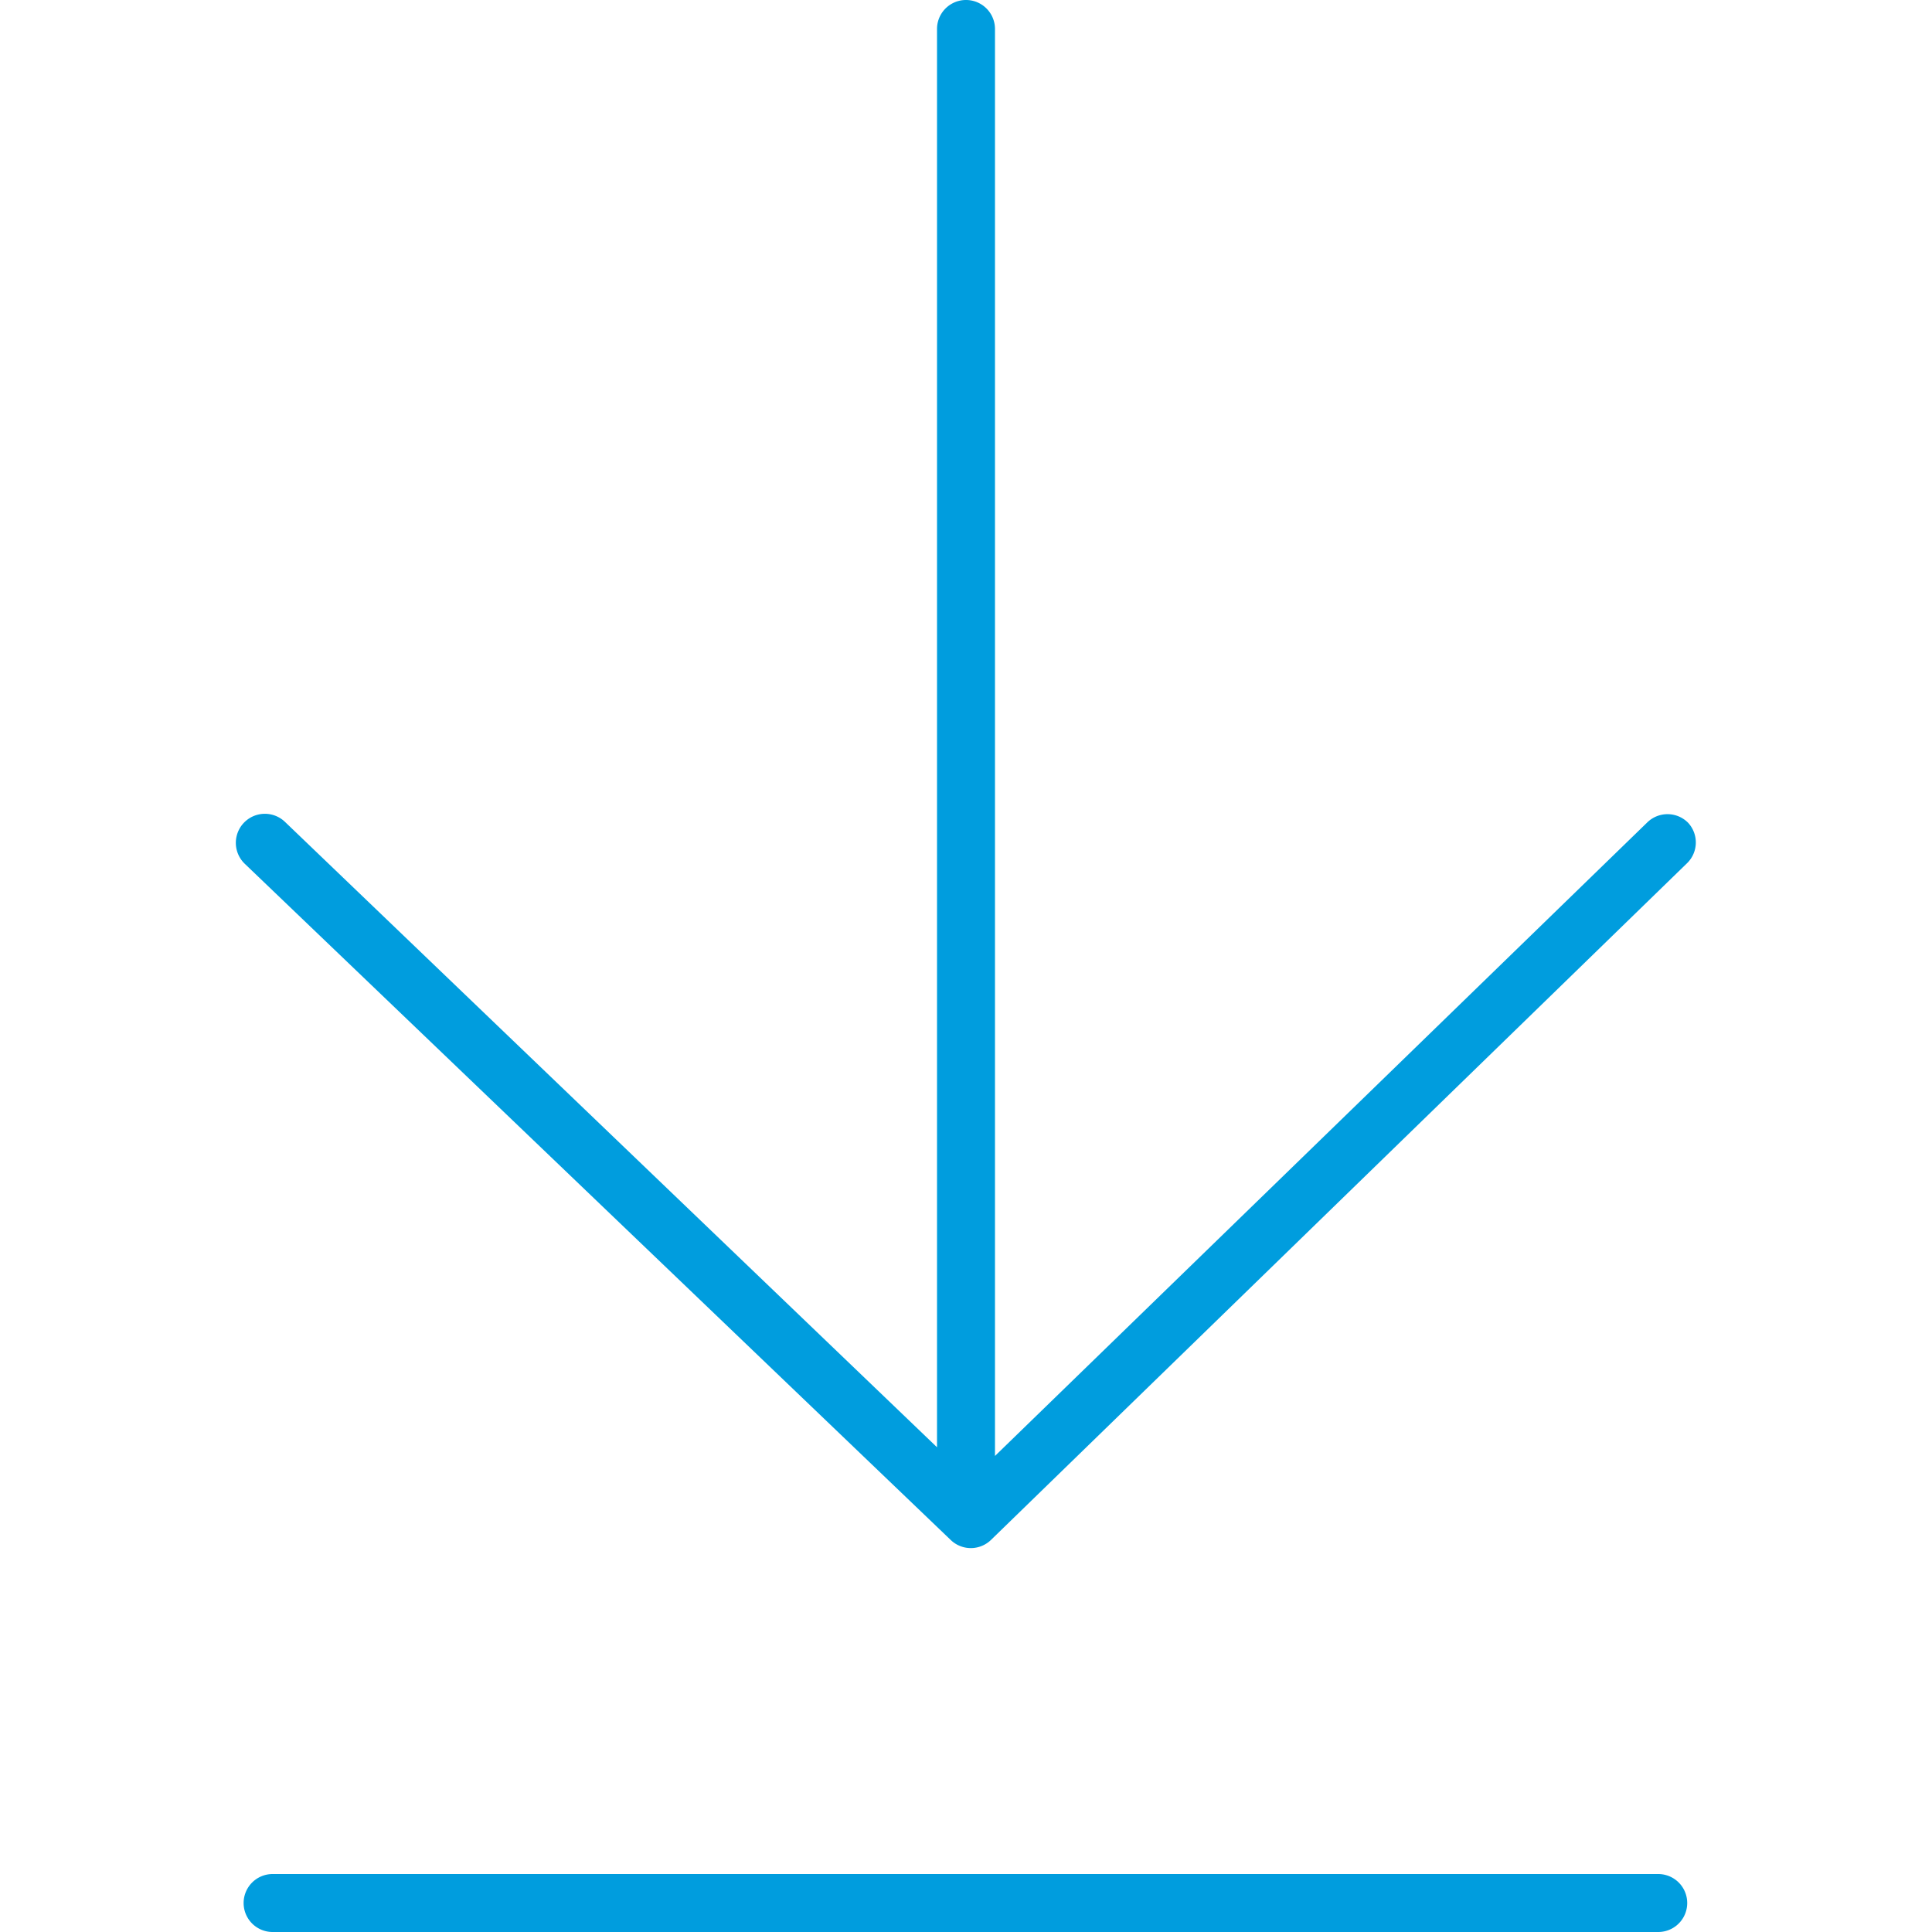
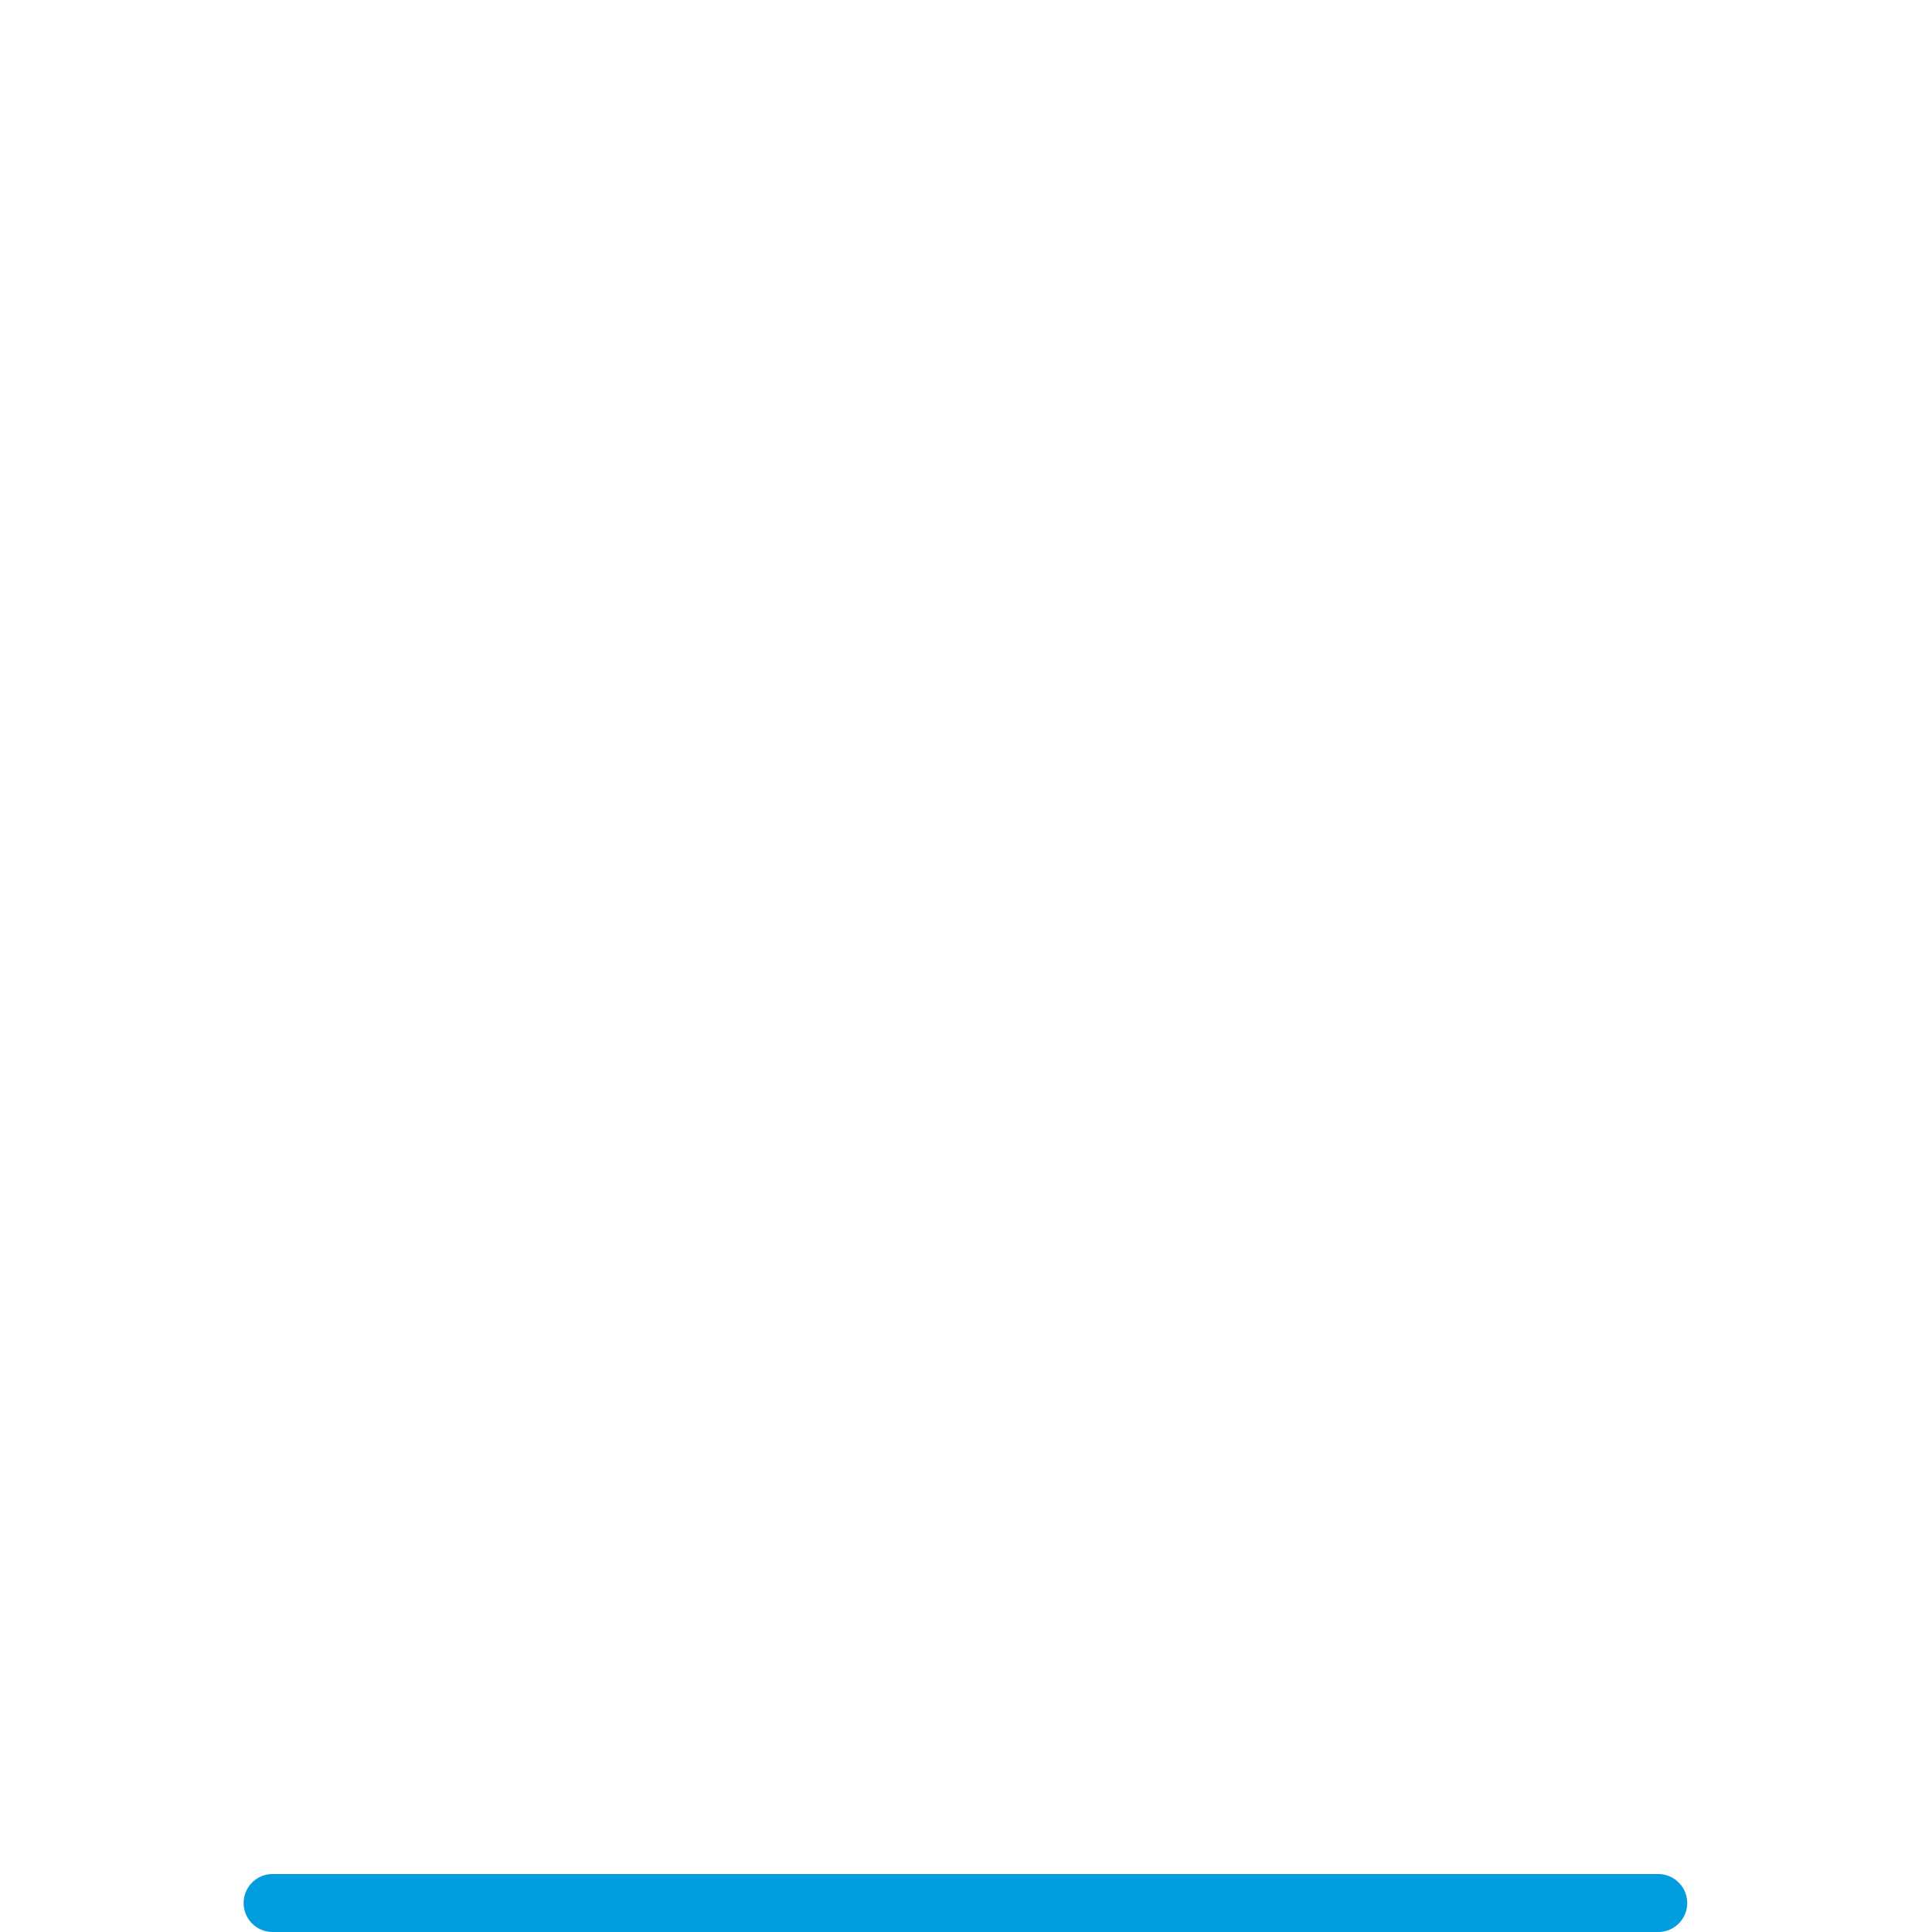
<svg xmlns="http://www.w3.org/2000/svg" id="Warstwa_1" data-name="Warstwa 1" viewBox="0 0 100 100">
  <defs>
    <style>.cls-1{fill:#009dde;}</style>
  </defs>
  <title>26_4</title>
-   <path class="cls-1" d="M87.37,42.58a1.5,1.5,0,0,0-2.12,0L51.5,75.36V1.5a1.5,1.5,0,0,0-3,0V74.91L14.75,42.54a1.5,1.5,0,0,0-2.08,2.17l36.54,35a1.5,1.5,0,0,0,2.08,0l36-35A1.5,1.5,0,0,0,87.37,42.58Z" />
  <path class="cls-1" d="M85.83,97H14.11a1.5,1.5,0,0,0,0,3H85.83a1.5,1.5,0,1,0,0-3Z" />
</svg>